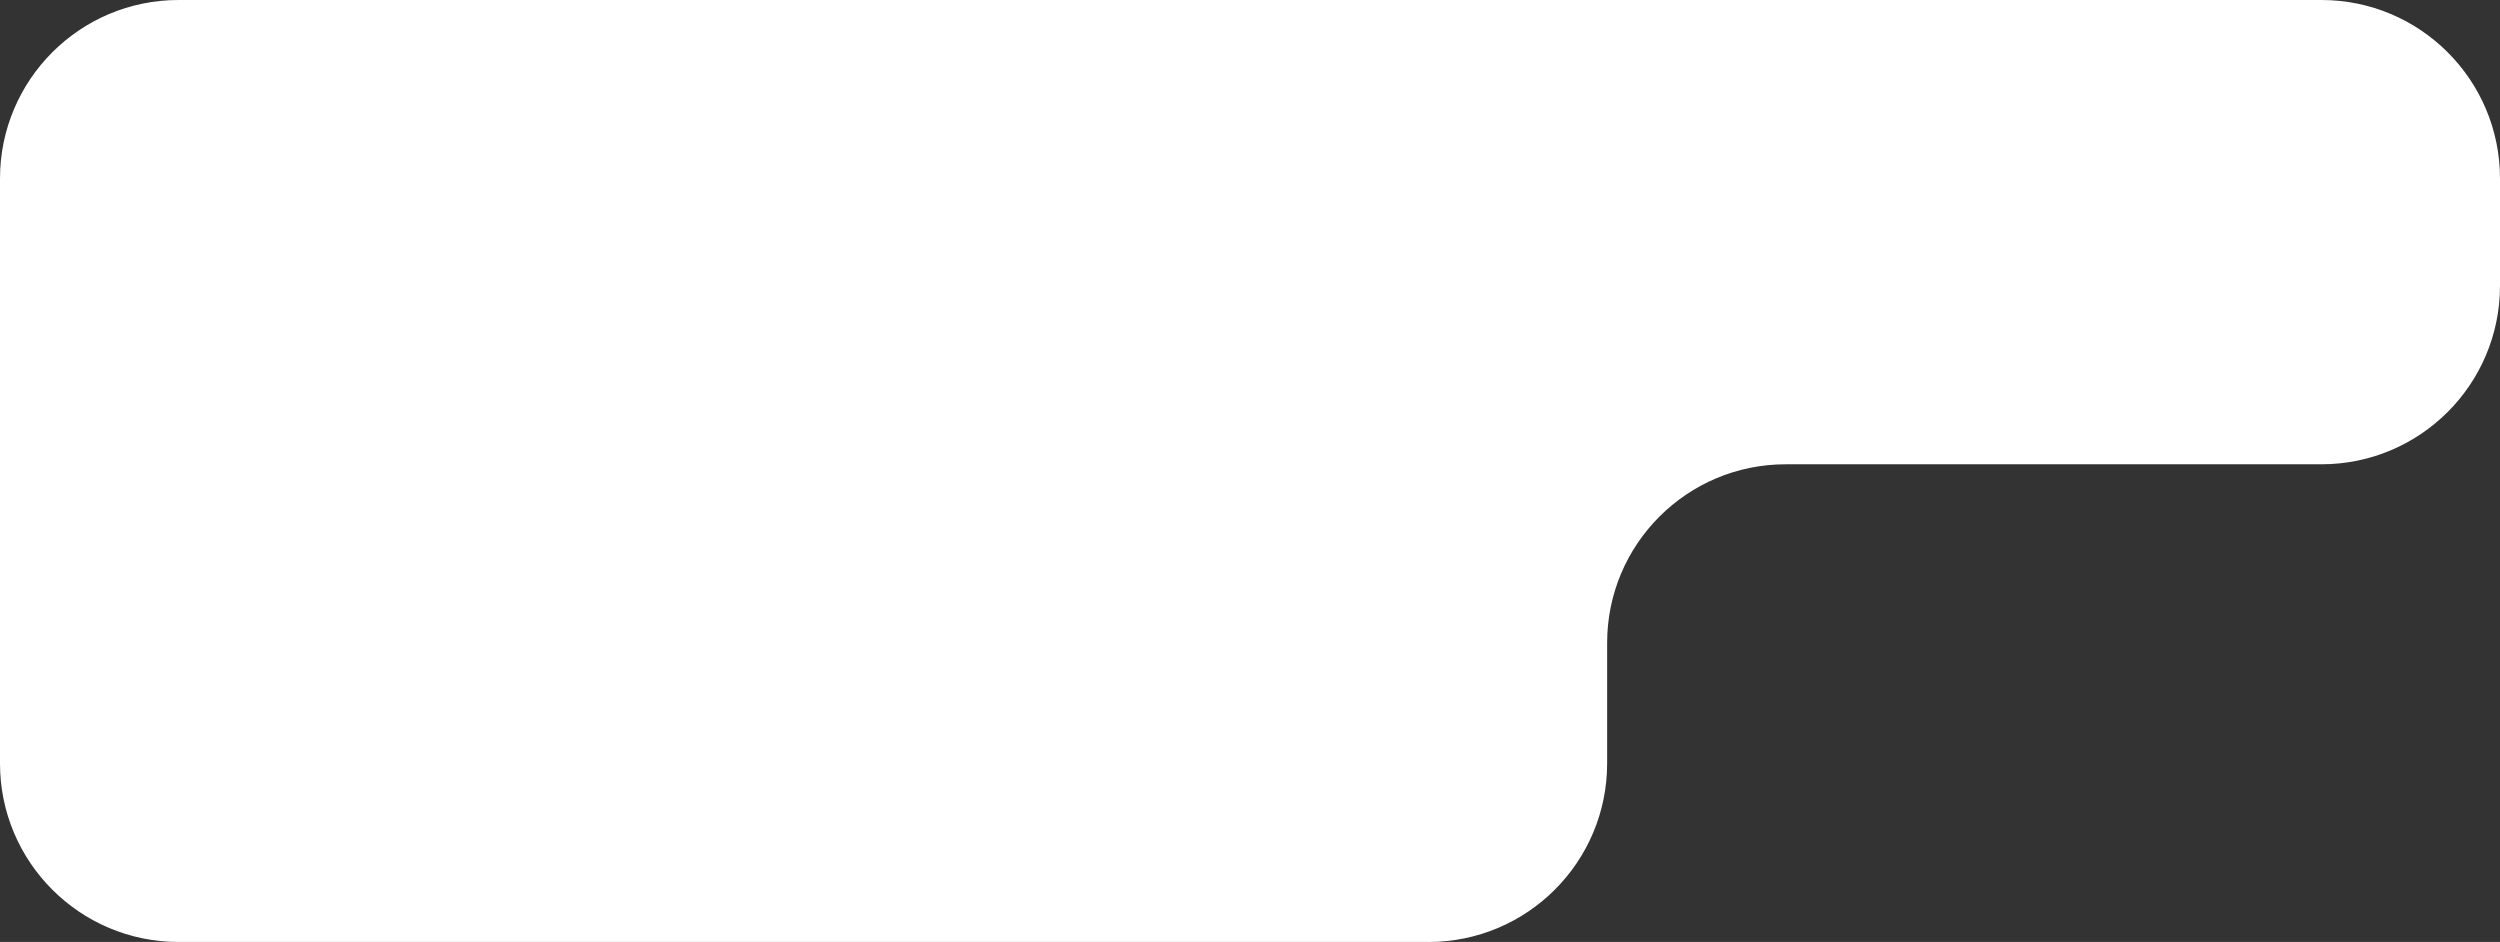
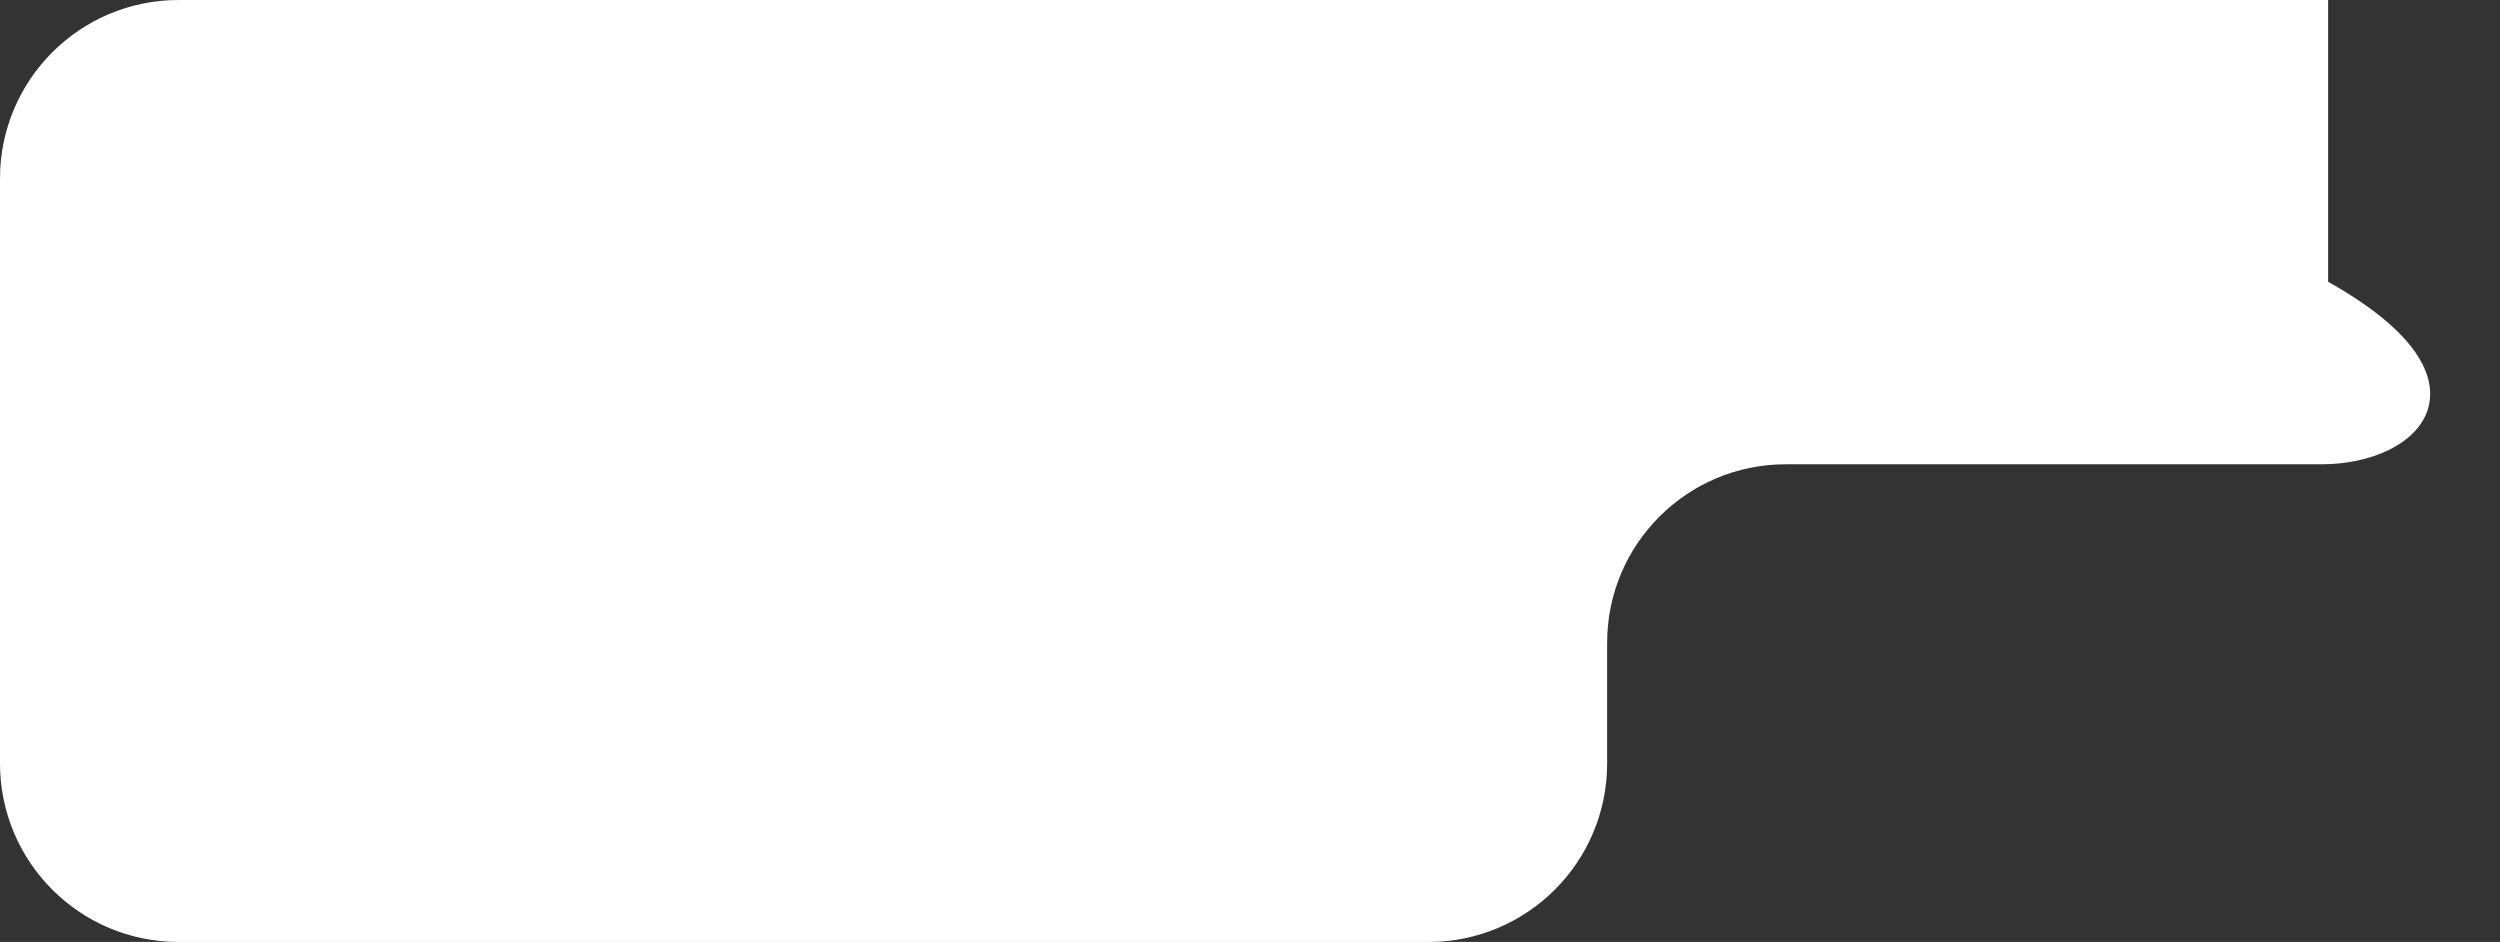
<svg xmlns="http://www.w3.org/2000/svg" width="560" height="211" viewBox="0 0 560 211" fill="none">
  <rect x="0" y="0" width="560" height="211" fill="#333333" stroke="none" />
-   <path d="M40 1.5H520C541.263 1.5 558.5 18.737 558.5 40V64C558.5 85.263 541.263 102.5 520 102.5H400C377.08 102.5 358.5 121.08 358.5 144V171C358.5 192.263 341.263 209.5 320 209.5H40C18.737 209.5 1.5 192.263 1.5 171V40C1.5 18.737 18.737 1.5 40 1.5Z" fill="white" stroke="white" stroke-width="3" />
+   <path d="M40 1.5H520V64C558.5 85.263 541.263 102.5 520 102.5H400C377.08 102.5 358.5 121.08 358.5 144V171C358.5 192.263 341.263 209.5 320 209.5H40C18.737 209.5 1.5 192.263 1.5 171V40C1.5 18.737 18.737 1.5 40 1.5Z" fill="white" stroke="white" stroke-width="3" />
</svg>